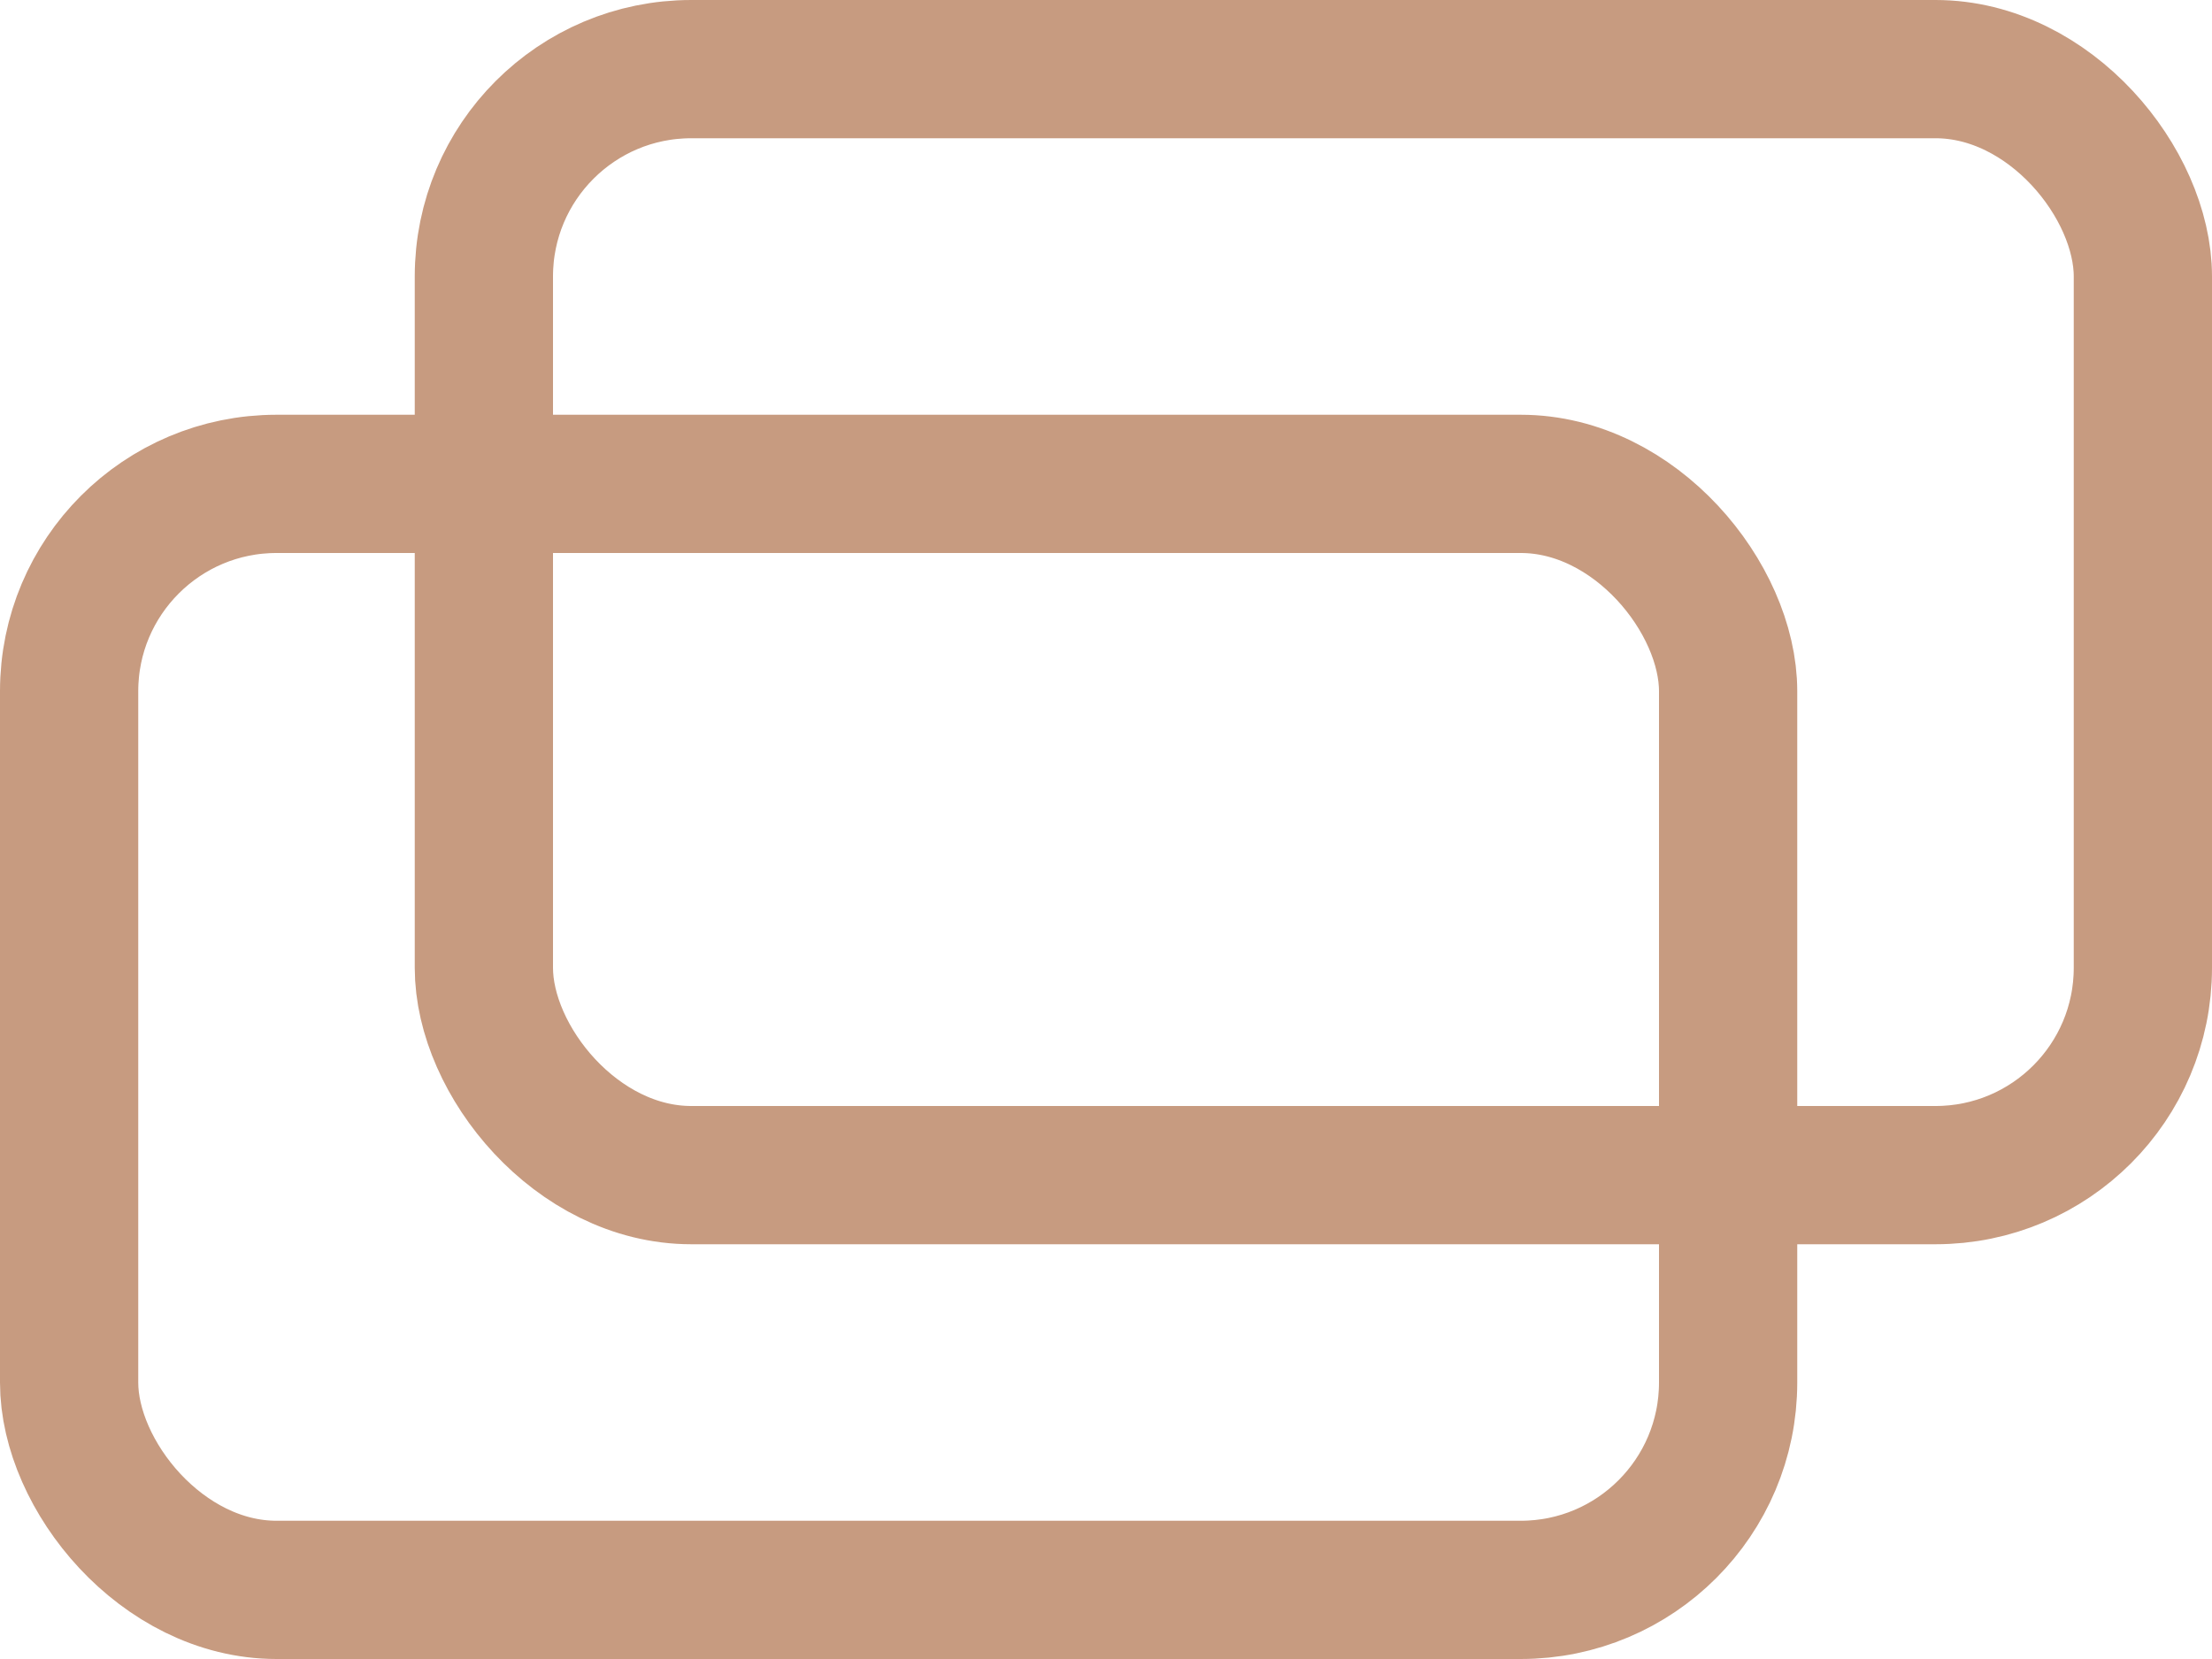
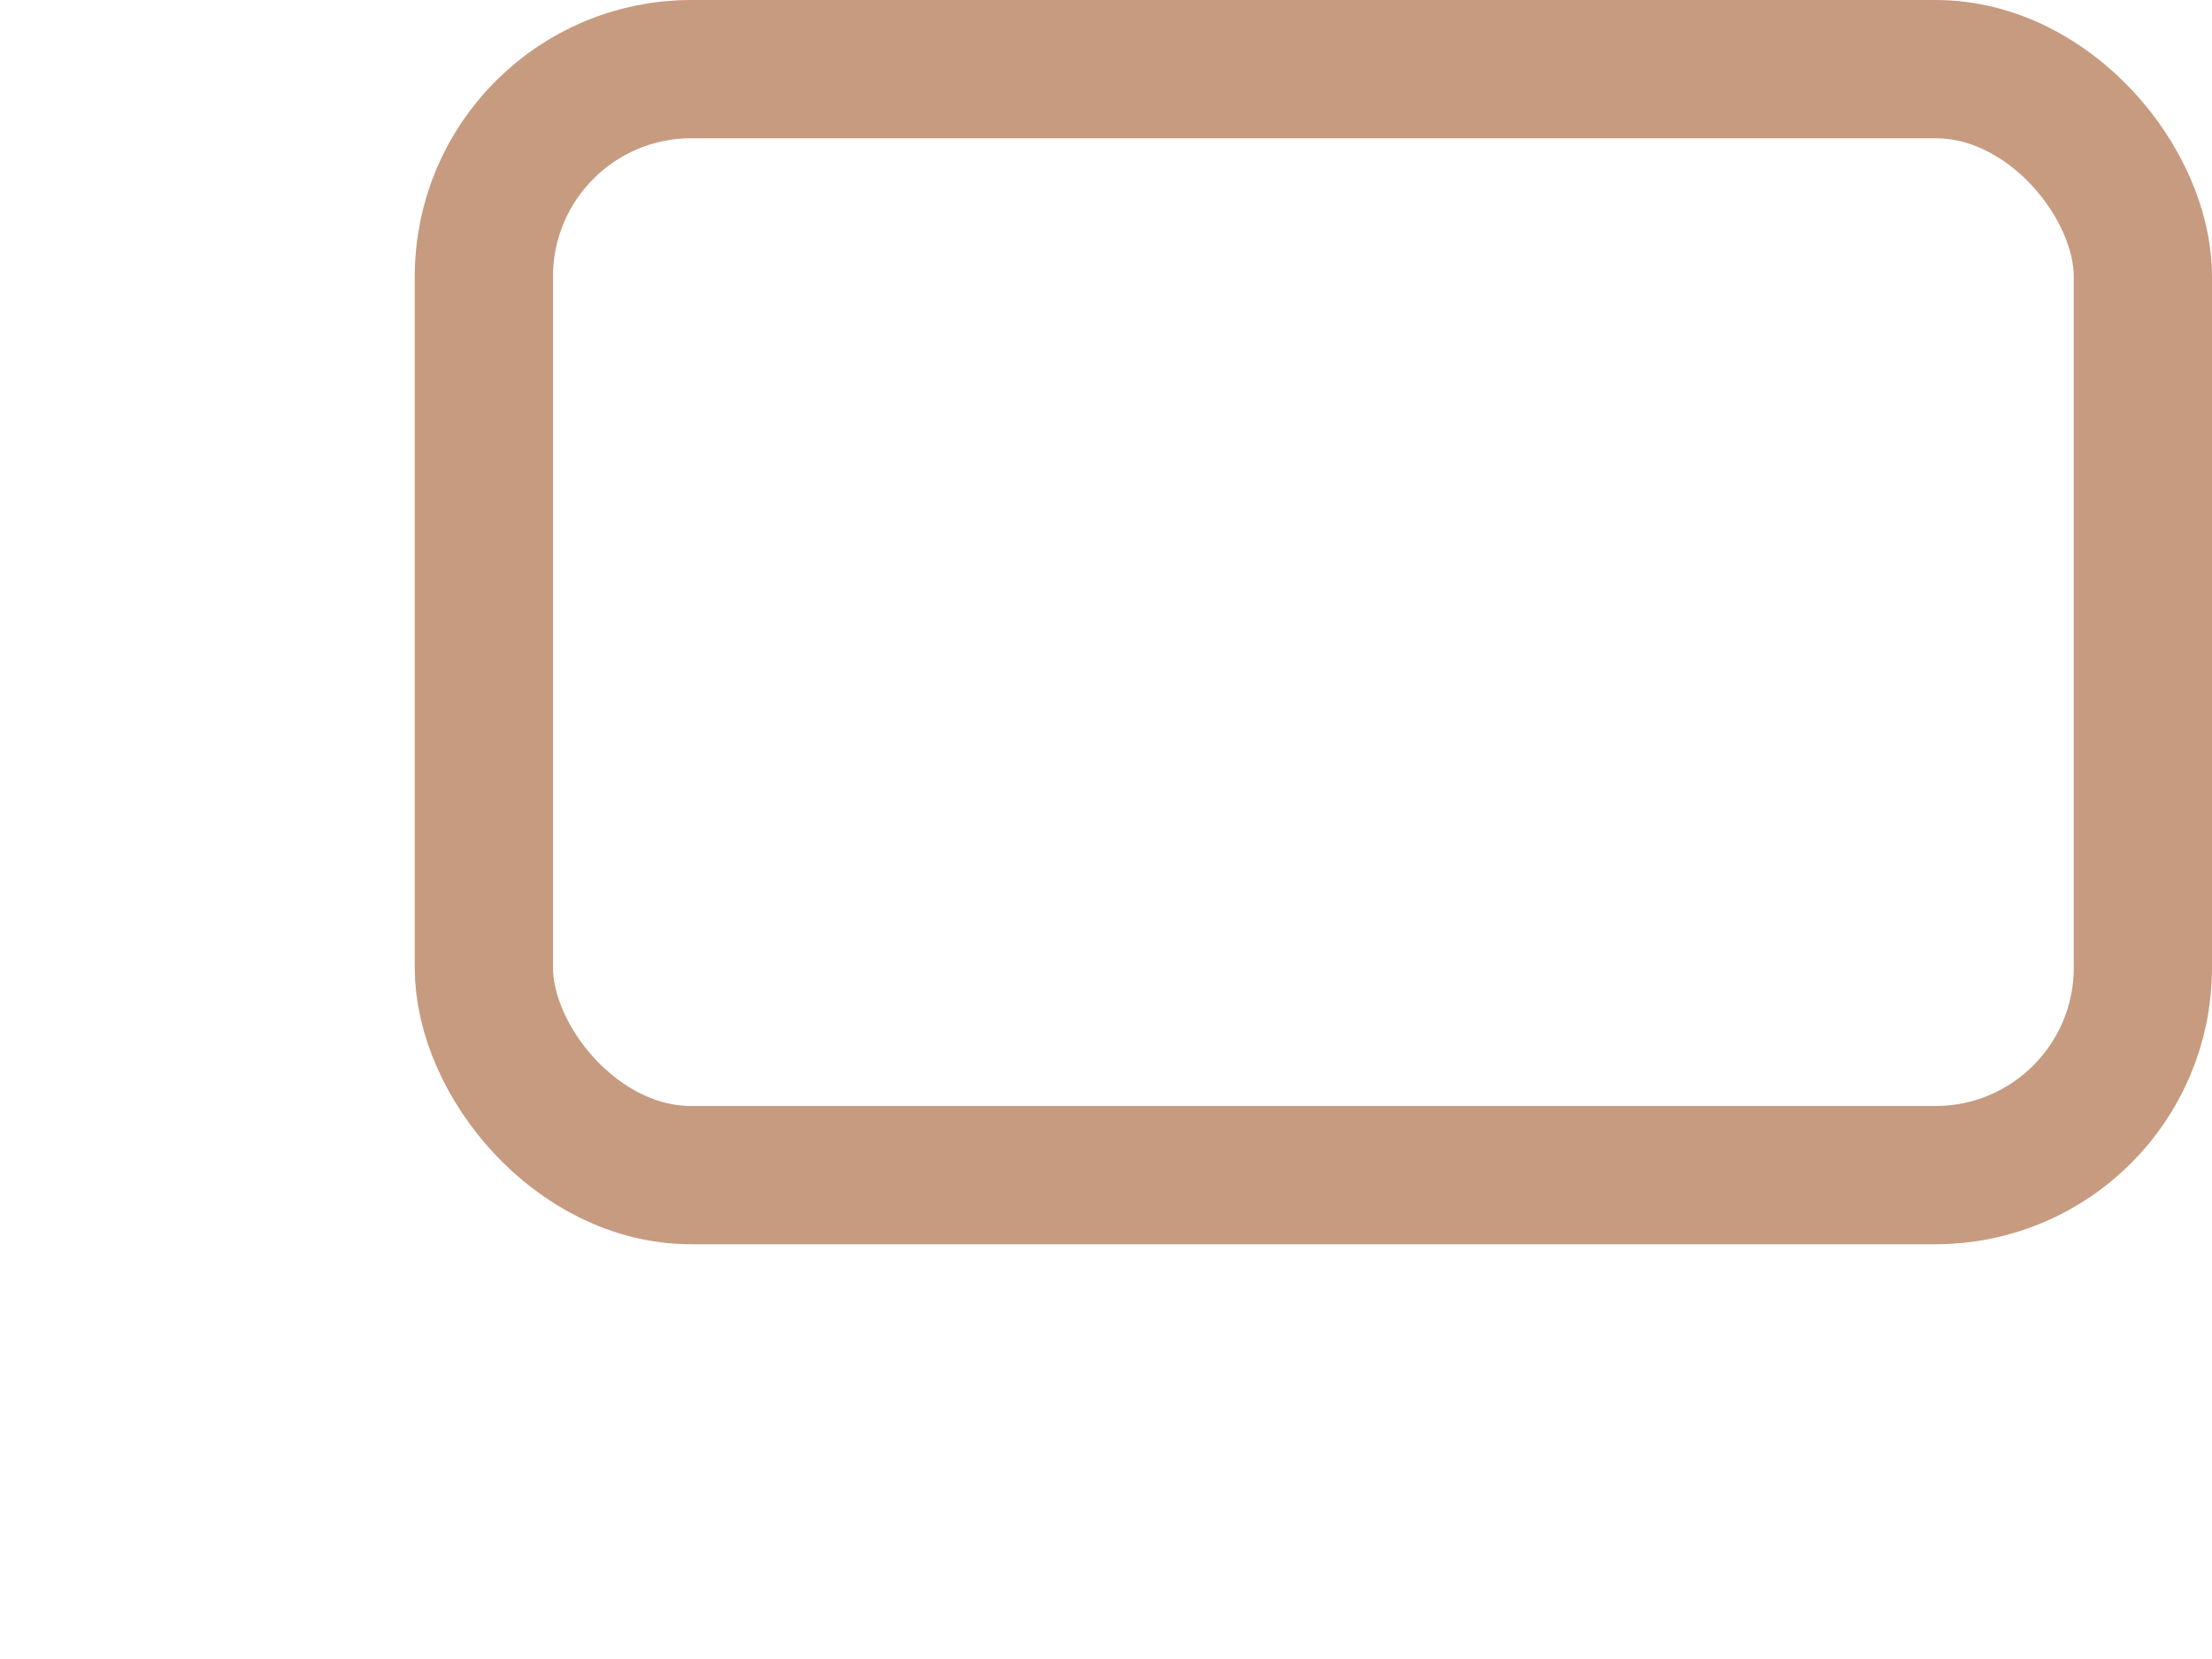
<svg xmlns="http://www.w3.org/2000/svg" width="16" height="12" viewBox="0 0 16 12">
  <g id="グループ_84" data-name="グループ 84" transform="translate(-1209 -797)">
    <g id="長方形_26" data-name="長方形 26" transform="translate(1209 800)" fill="none" stroke="#c79b80" stroke-width="1">
-       <rect width="13" height="9" rx="2" stroke="none" />
-       <rect x="0.5" y="0.5" width="12" height="8" rx="1.5" fill="none" />
-     </g>
+       </g>
    <g id="長方形_27" data-name="長方形 27" transform="translate(1212 797)" fill="none" stroke="#c79b80" stroke-width="1">
-       <rect width="13" height="9" rx="2" stroke="none" />
      <rect x="0.5" y="0.5" width="12" height="8" rx="1.5" fill="none" />
    </g>
  </g>
</svg>